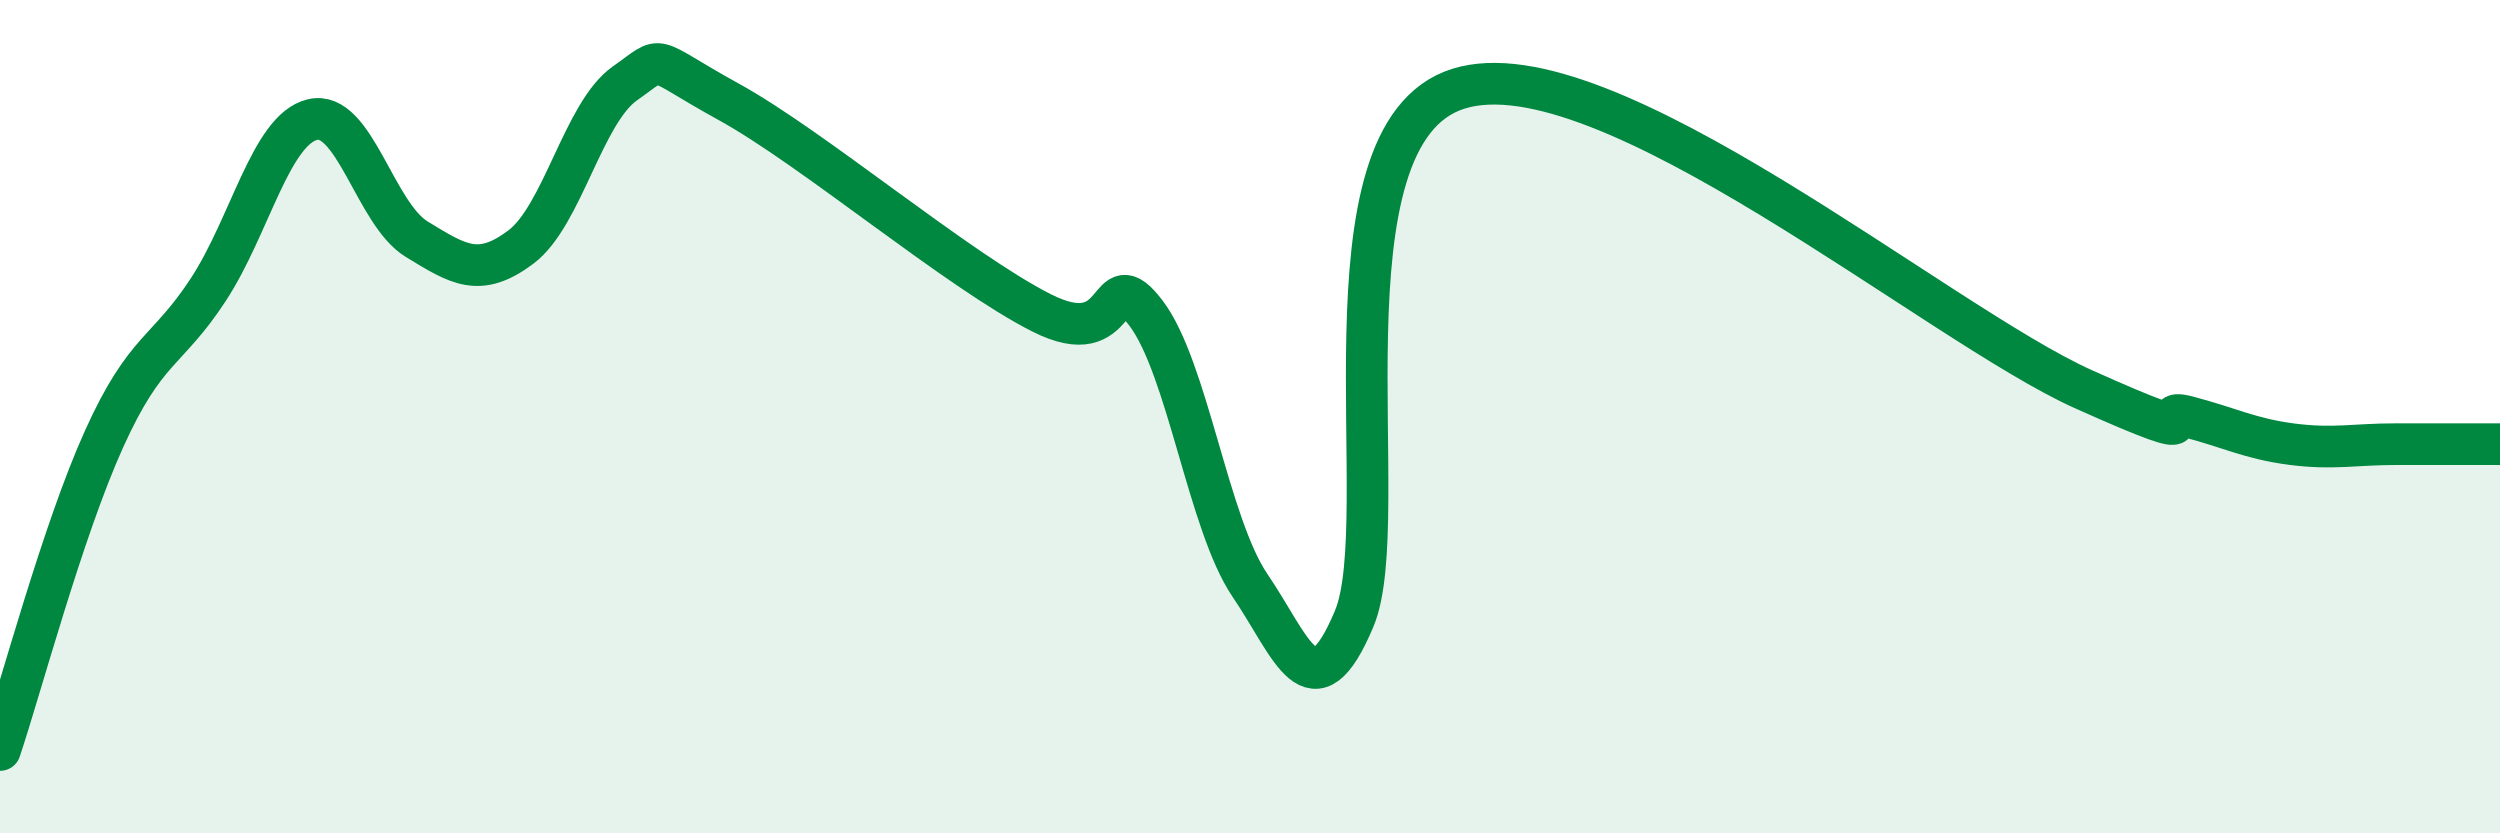
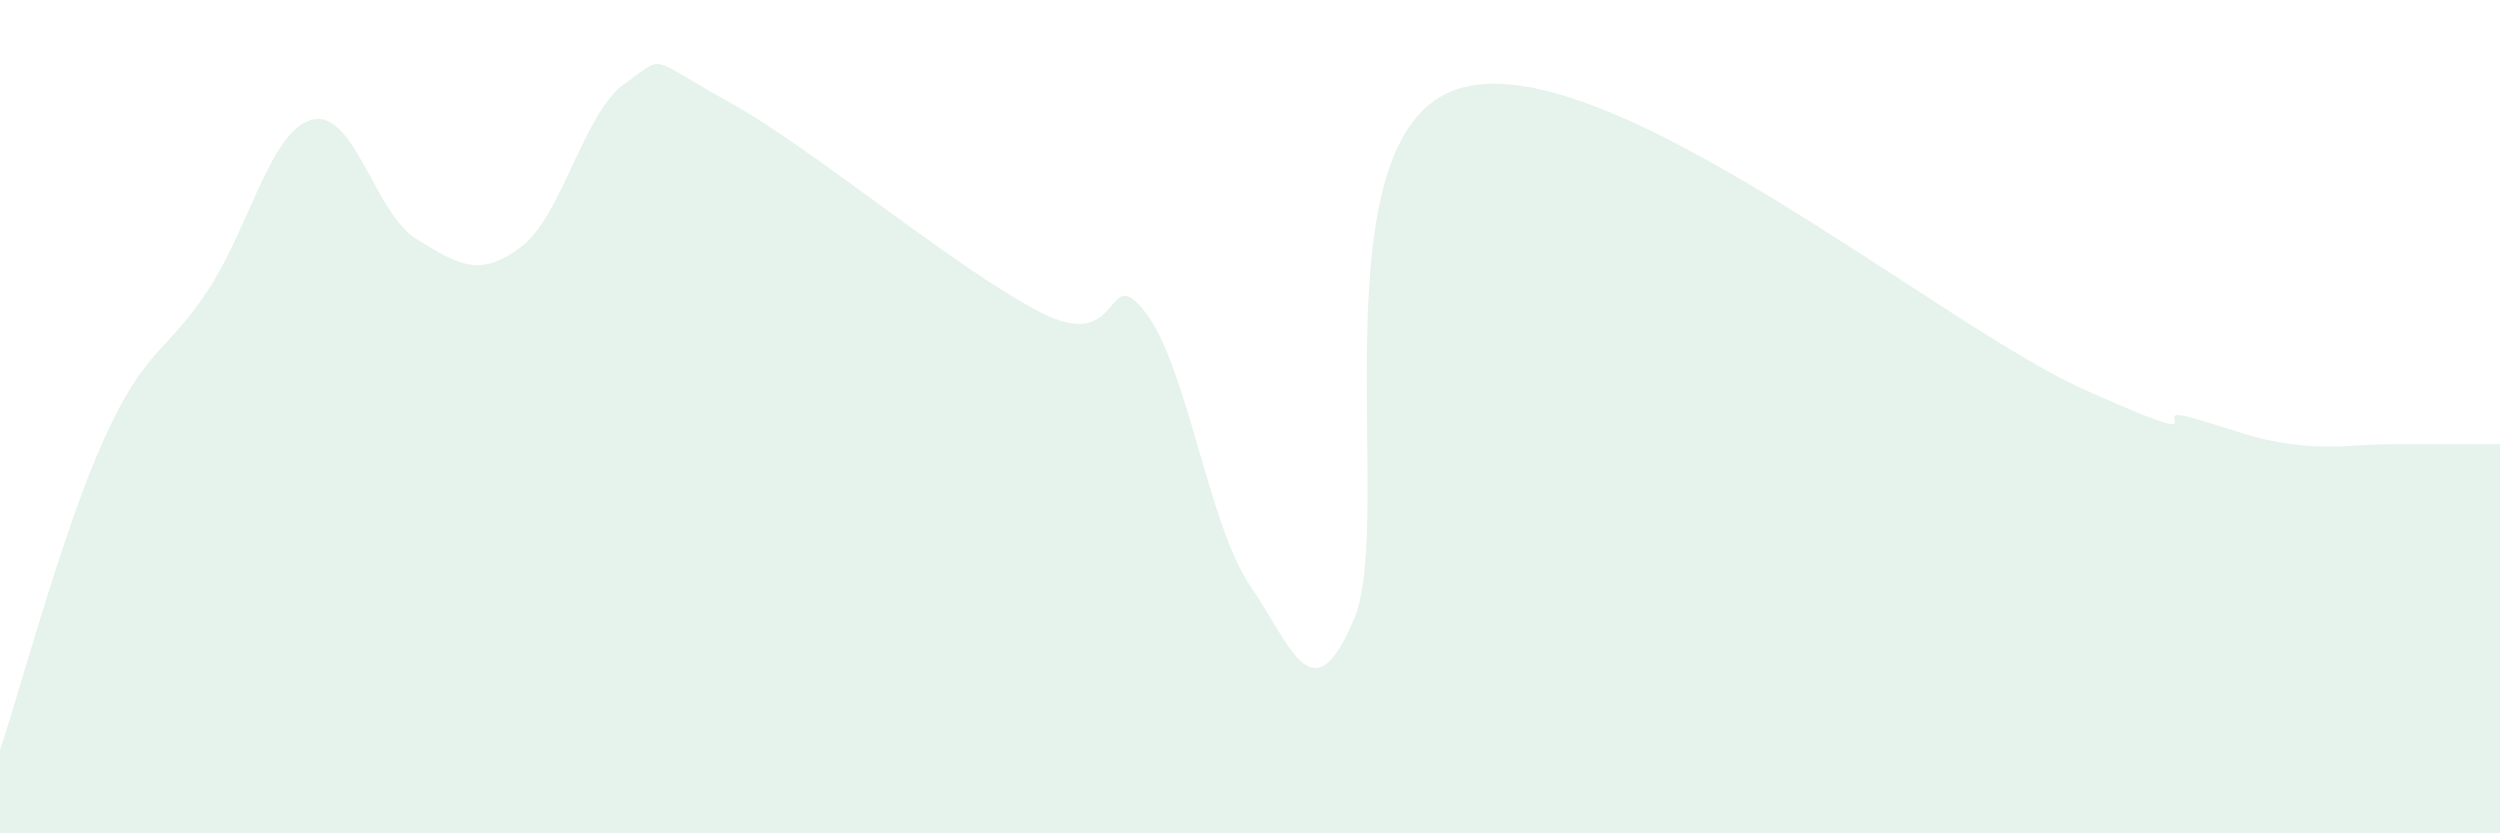
<svg xmlns="http://www.w3.org/2000/svg" width="60" height="20" viewBox="0 0 60 20">
  <path d="M 0,18 C 0.5,16.51 1.5,12.74 2.5,10.53 C 3.5,8.32 4,8.48 5,6.95 C 6,5.42 6.5,3.11 7.5,2.87 C 8.5,2.63 9,5.13 10,5.74 C 11,6.35 11.5,6.68 12.5,5.93 C 13.5,5.18 14,2.7 15,2 C 16,1.3 15.5,1.35 17.5,2.45 C 19.5,3.55 23,6.5 25,7.51 C 27,8.52 26.5,6.2 27.5,7.51 C 28.5,8.82 29,12.58 30,14.05 C 31,15.52 31.5,17.23 32.5,14.85 C 33.5,12.47 31.5,3.23 35,2.13 C 38.5,1.03 46.5,7.77 50,9.34 C 53.5,10.91 51.5,9.74 52.5,10 C 53.5,10.26 54,10.53 55,10.66 C 56,10.79 56.5,10.66 57.5,10.66 C 58.5,10.66 59.5,10.66 60,10.66L60 20L0 20Z" fill="#008740" opacity="0.1" stroke-linecap="round" stroke-linejoin="round" />
-   <path d="M 0,18 C 0.5,16.51 1.5,12.74 2.5,10.53 C 3.5,8.32 4,8.48 5,6.95 C 6,5.42 6.5,3.11 7.5,2.87 C 8.5,2.63 9,5.13 10,5.74 C 11,6.35 11.5,6.68 12.5,5.93 C 13.5,5.18 14,2.7 15,2 C 16,1.3 15.5,1.35 17.5,2.45 C 19.5,3.55 23,6.5 25,7.51 C 27,8.52 26.5,6.2 27.5,7.51 C 28.5,8.82 29,12.58 30,14.05 C 31,15.52 31.5,17.23 32.5,14.85 C 33.5,12.47 31.5,3.23 35,2.13 C 38.5,1.03 46.5,7.77 50,9.34 C 53.5,10.91 51.5,9.74 52.5,10 C 53.5,10.26 54,10.53 55,10.66 C 56,10.79 56.5,10.66 57.5,10.66 C 58.5,10.66 59.5,10.66 60,10.66" stroke="#008740" stroke-width="1" fill="none" stroke-linecap="round" stroke-linejoin="round" />
</svg>